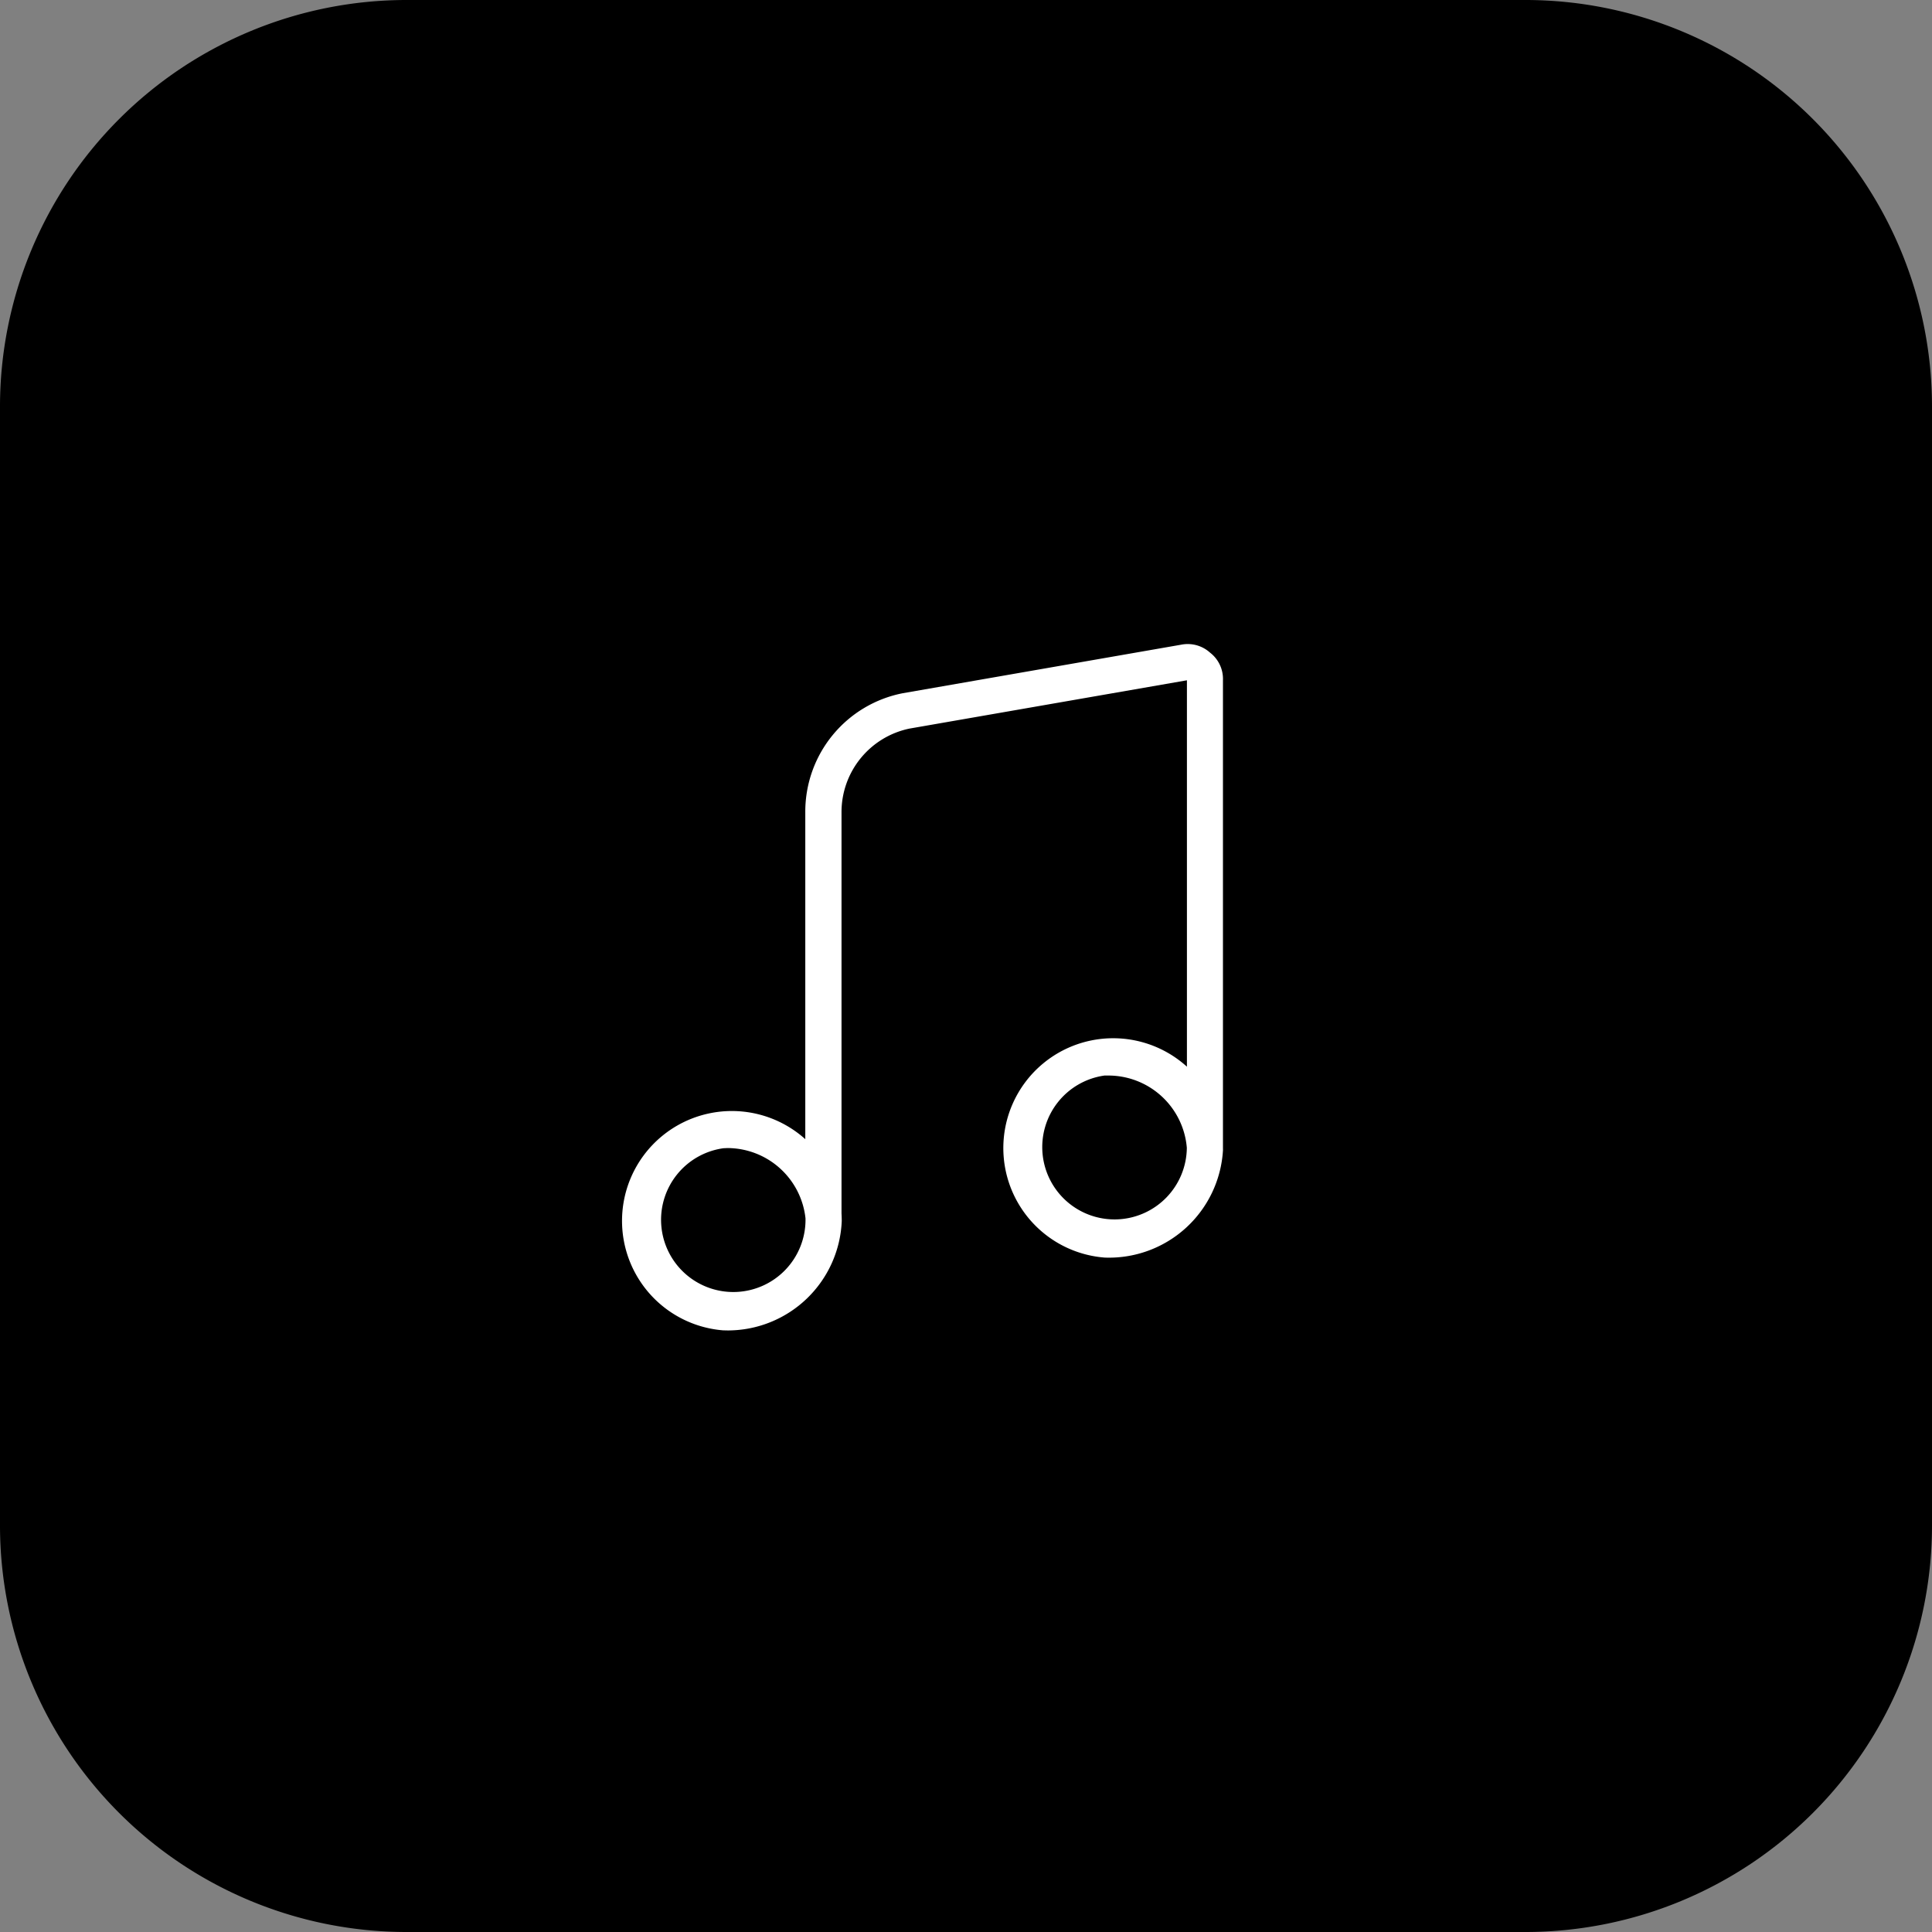
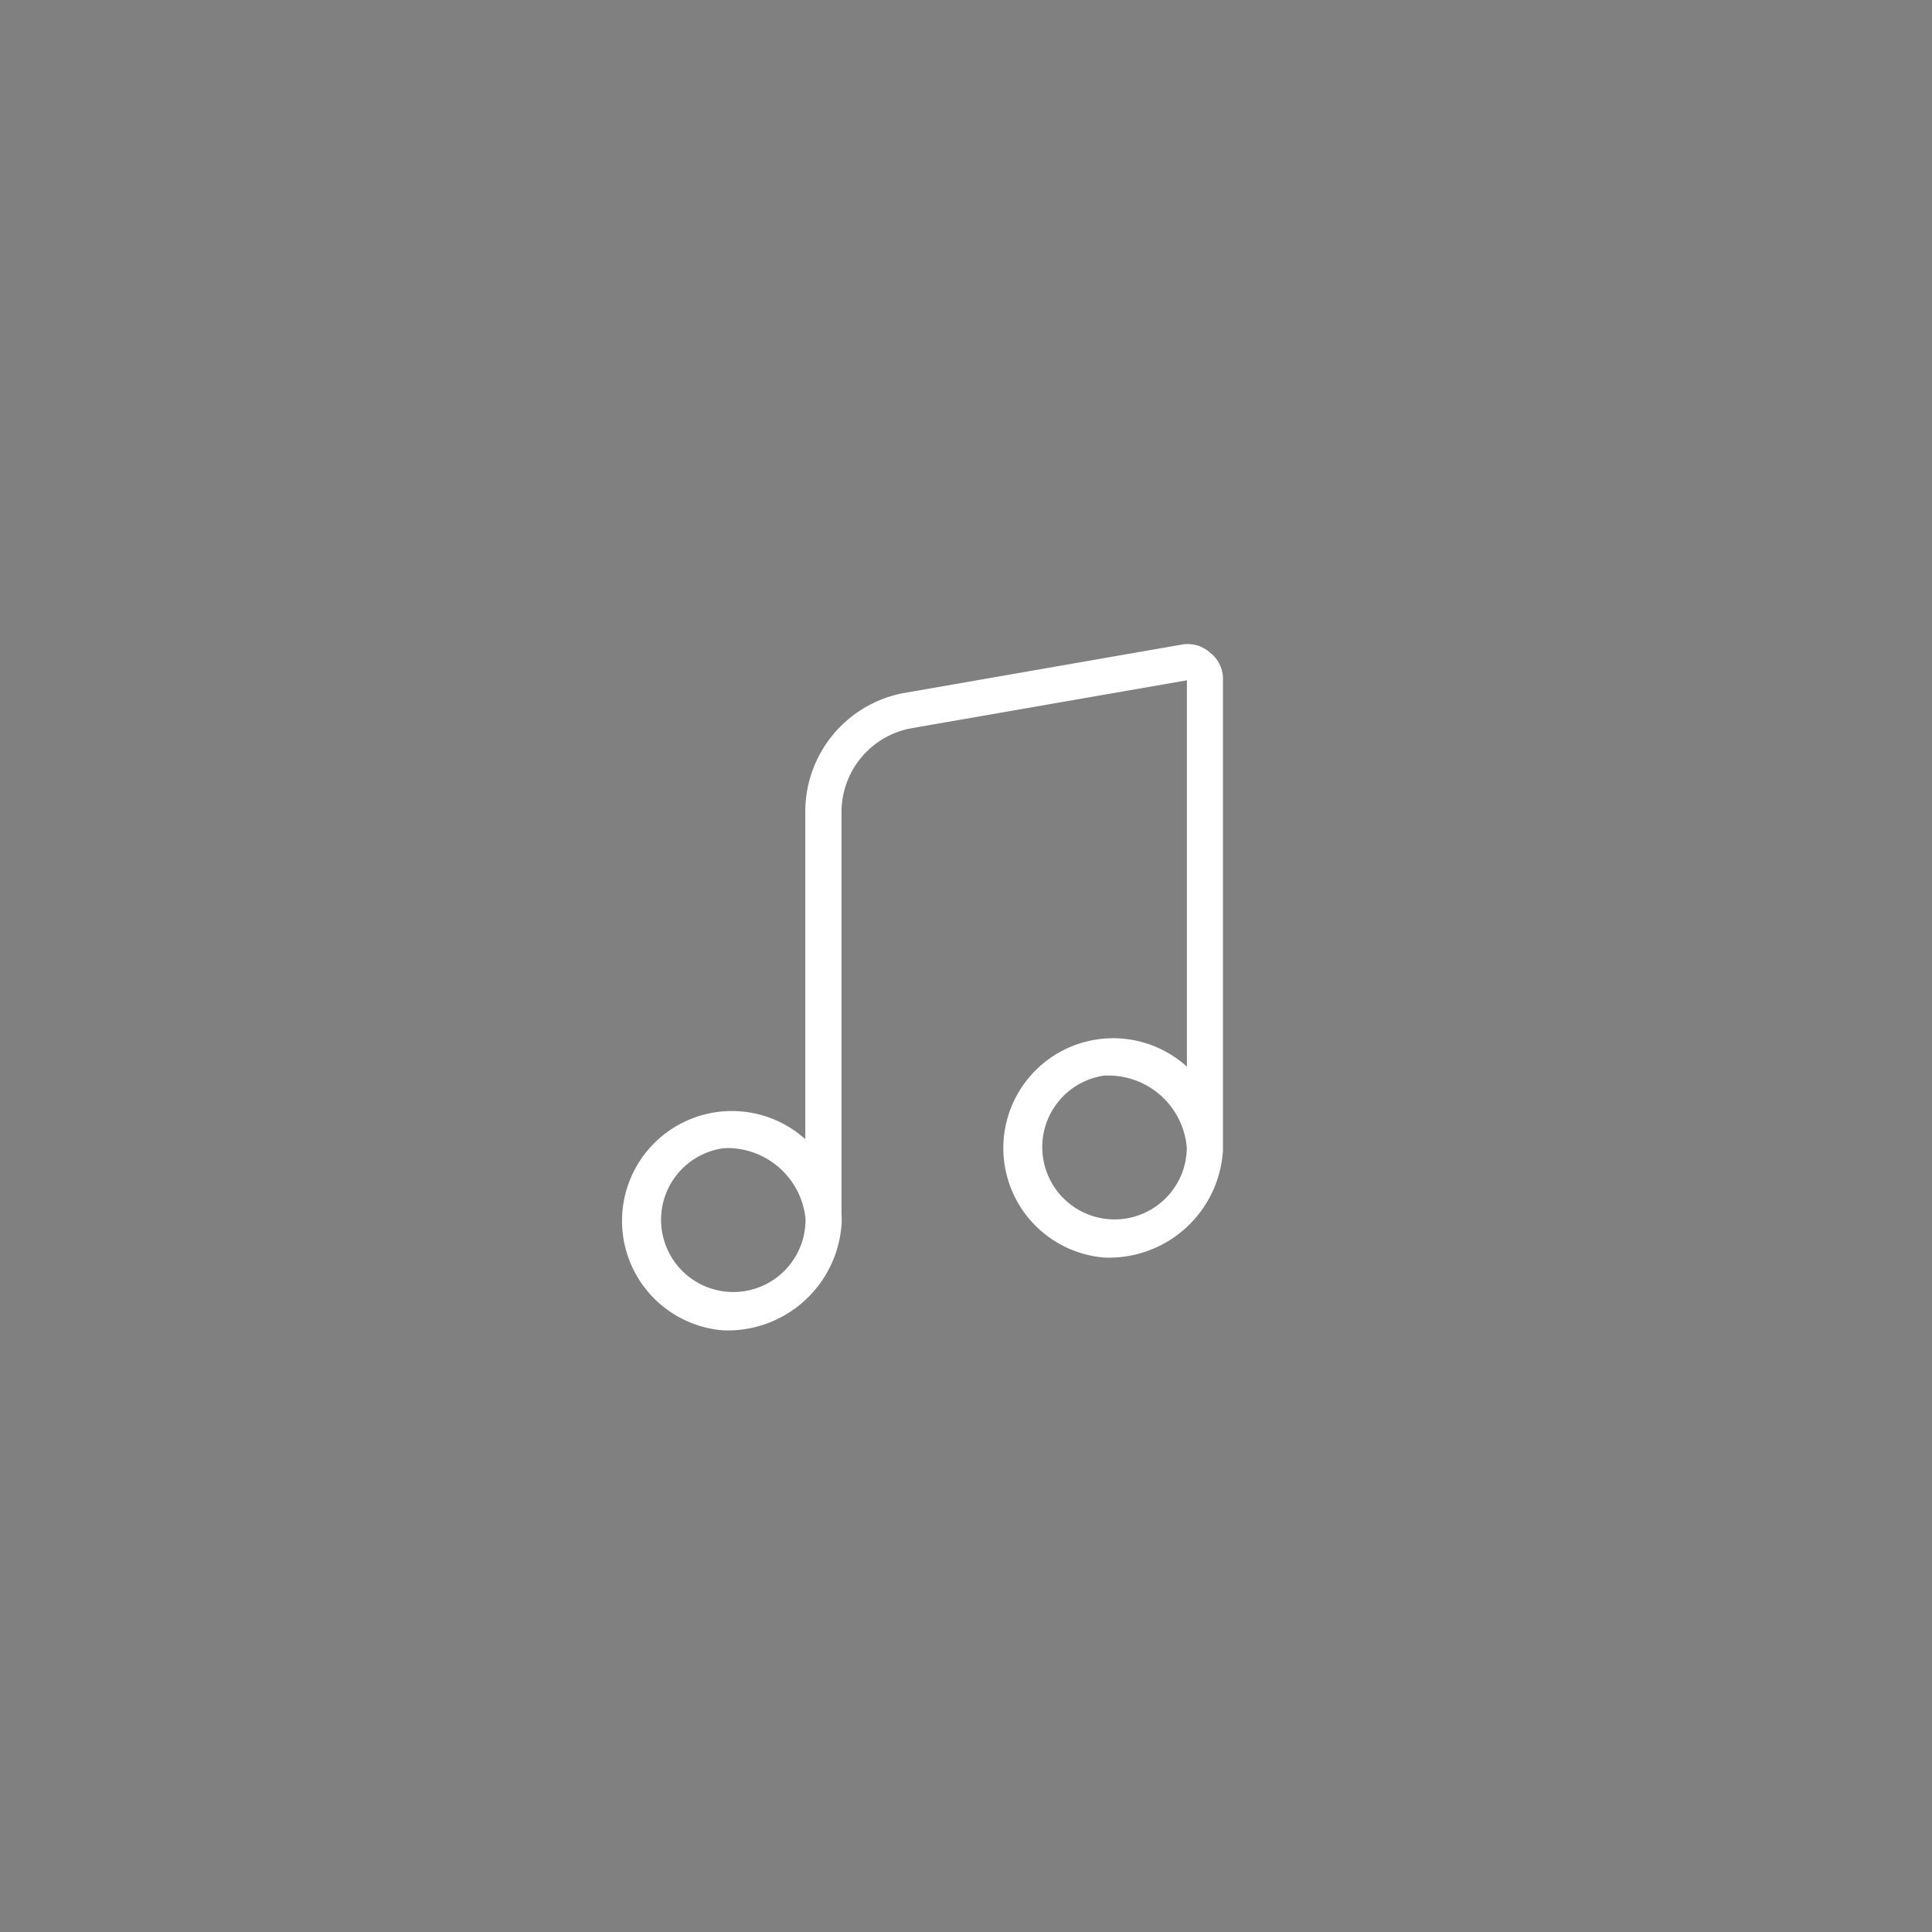
<svg xmlns="http://www.w3.org/2000/svg" id="レイヤー_2" data-name="レイヤー 2" width="60" height="60" viewBox="0 0 60 60">
  <rect x="0" y="0" width="60" height="60" fill="#808080" stroke="none" />
  <g id="レイヤー_1" data-name="レイヤー 1">
-     <path id="パス_206" data-name="パス 206" d="M12.628,0H47.372A12.628,12.628,0,0,1,60,12.628V47.372A12.628,12.628,0,0,1,47.372,60H12.628A12.628,12.628,0,0,1,0,47.372V12.628A12.628,12.628,0,0,1,12.628,0Z" />
    <path id="合体_1" data-name="合体 1" d="M3.142,21.313a3.411,3.411,0,1,1,2.551-5.937V5.206a3.747,3.747,0,0,1,3.03-3.68L17.364.02a1.036,1.036,0,0,1,.9.247,1.03,1.03,0,0,1,.4.854V15.666a.538.538,0,0,1,0,.062,3.545,3.545,0,0,1-3.677,3.325,3.411,3.411,0,1,1,2.558-5.928v-12l-8.617,1.5a2.649,2.649,0,0,0-2.11,2.581V17.685q.007.118.007.238a3.544,3.544,0,0,1-3.537,3.393Zm0-5.654A2.243,2.243,0,1,0,5.7,17.9l0-.041a.119.119,0,0,1,0-.02,2.445,2.445,0,0,0-2.427-2.187Q3.205,15.655,3.142,15.658ZM14.984,13.4a2.245,2.245,0,1,0,2.558,2.244A2.445,2.445,0,0,0,15.105,13.4Z" transform="translate(19.316 20.002)" fill="#fff" />
  </g>
</svg>